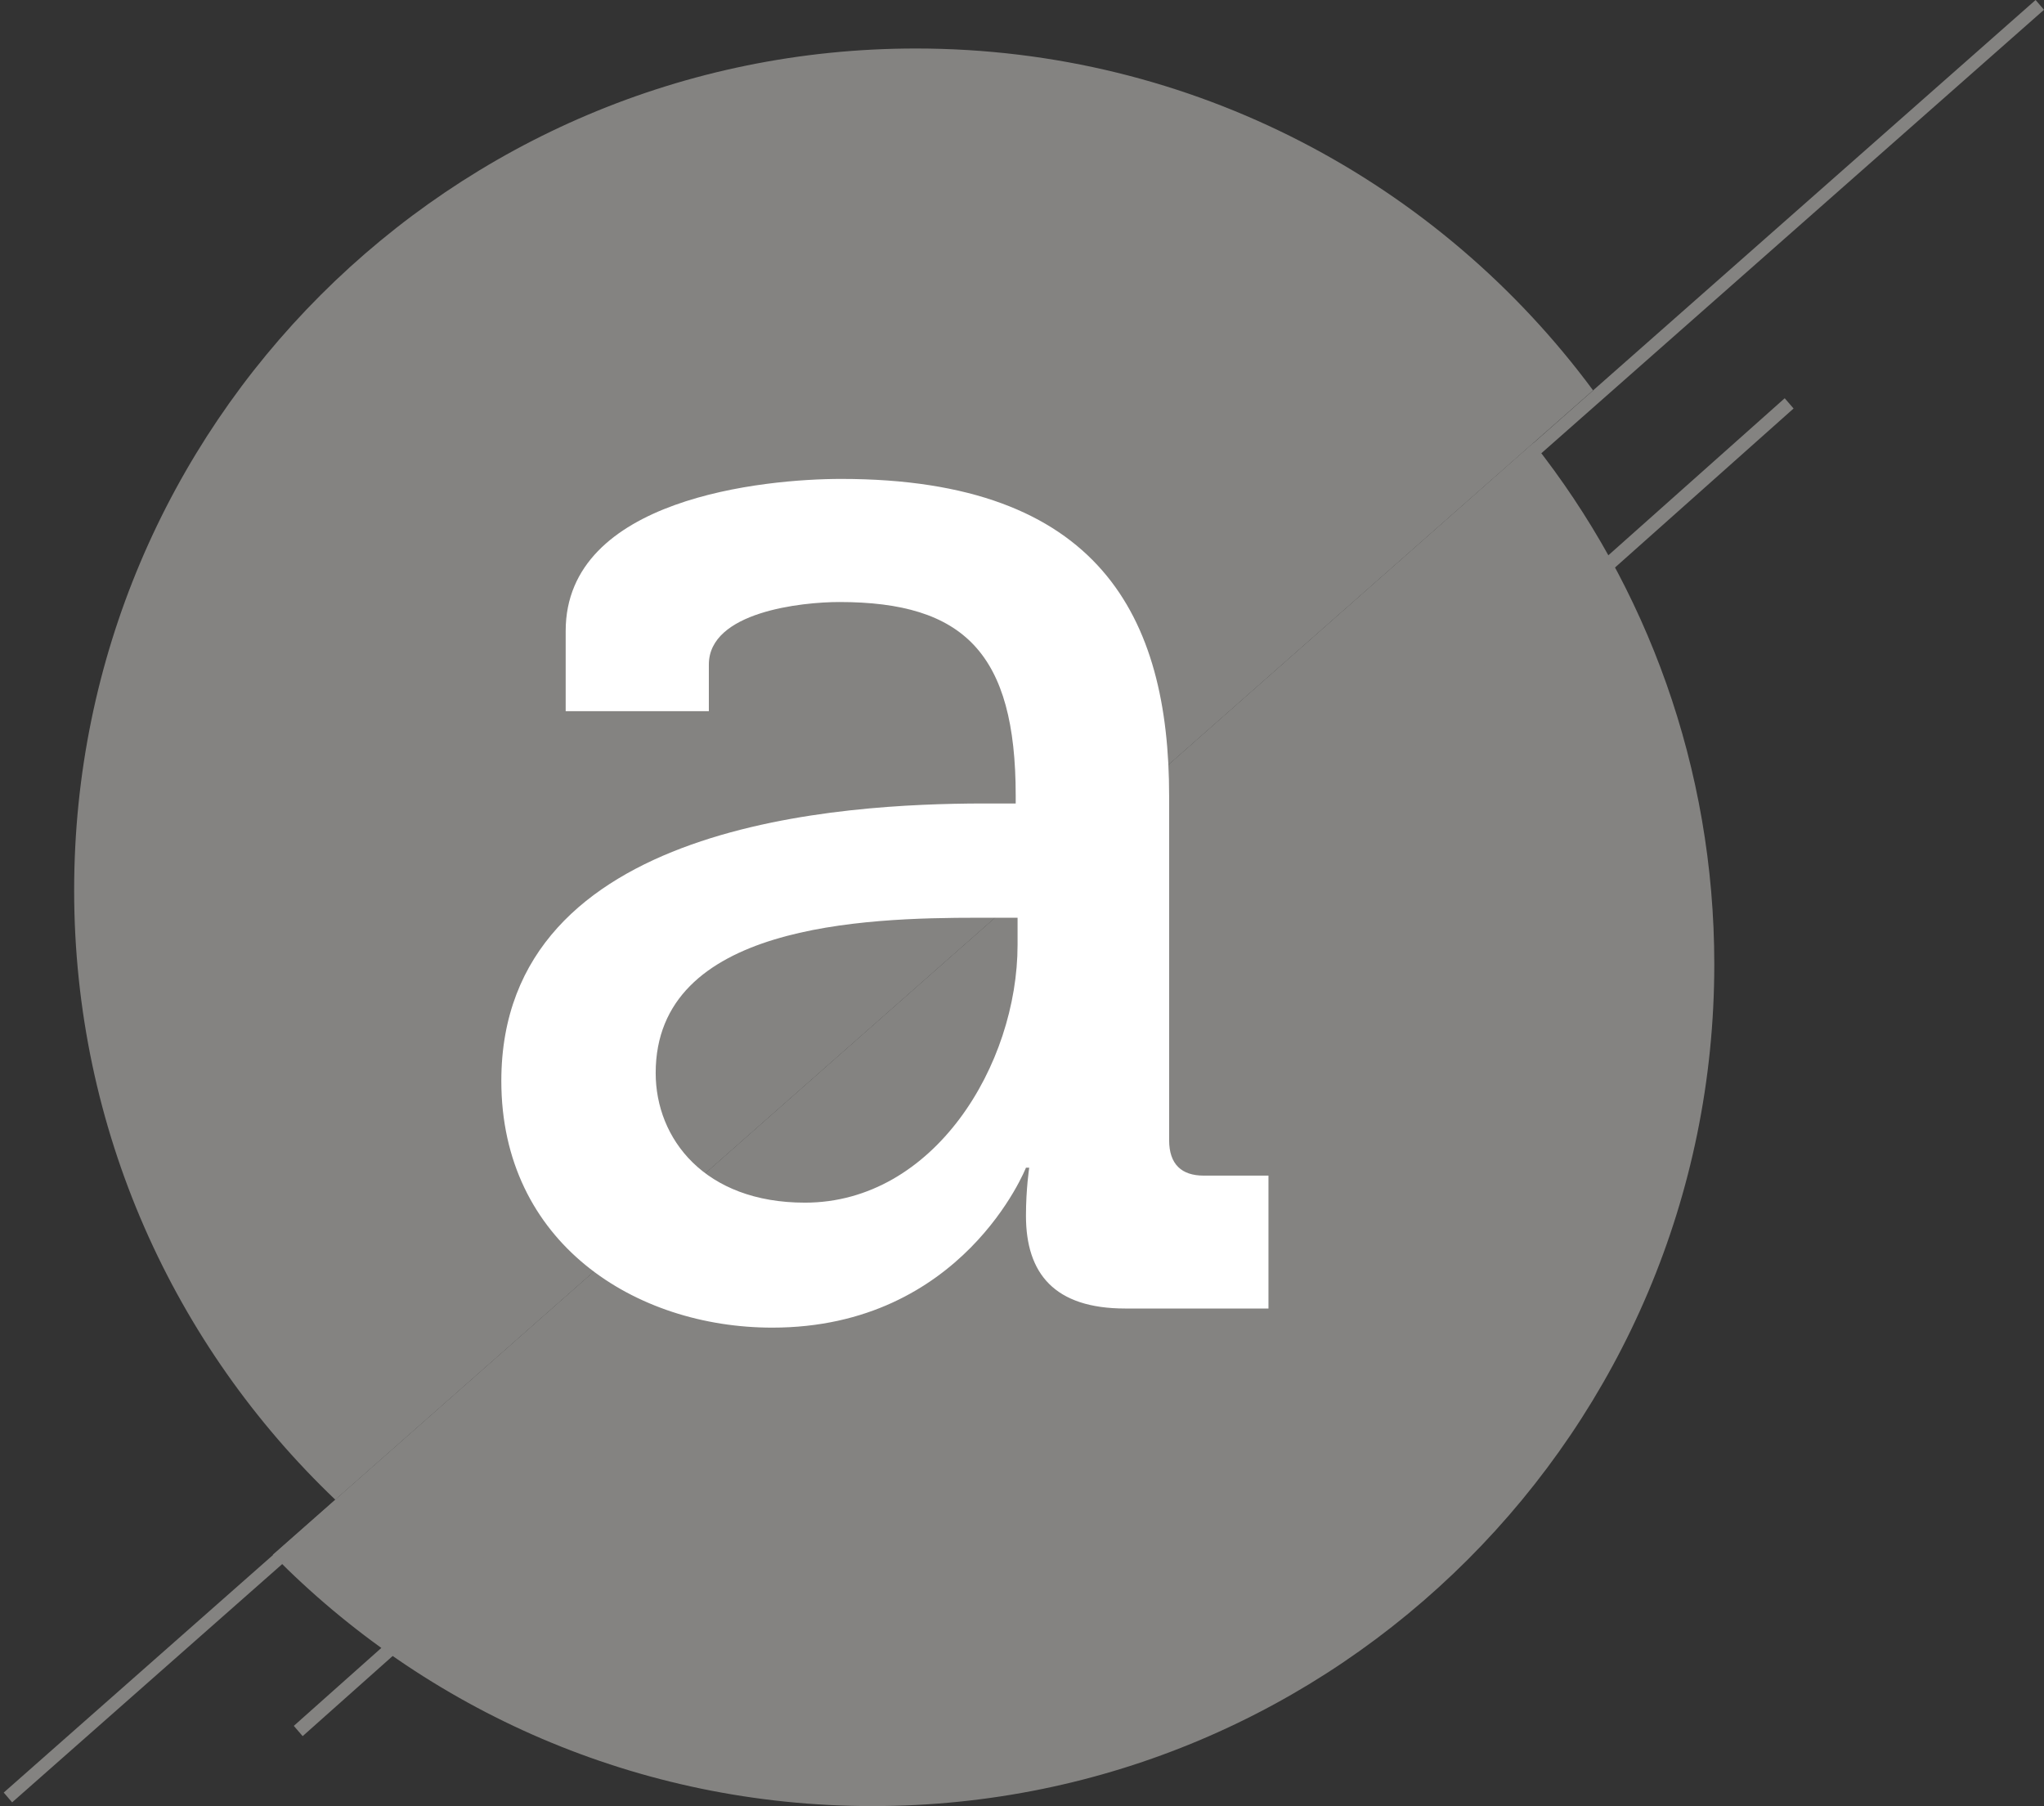
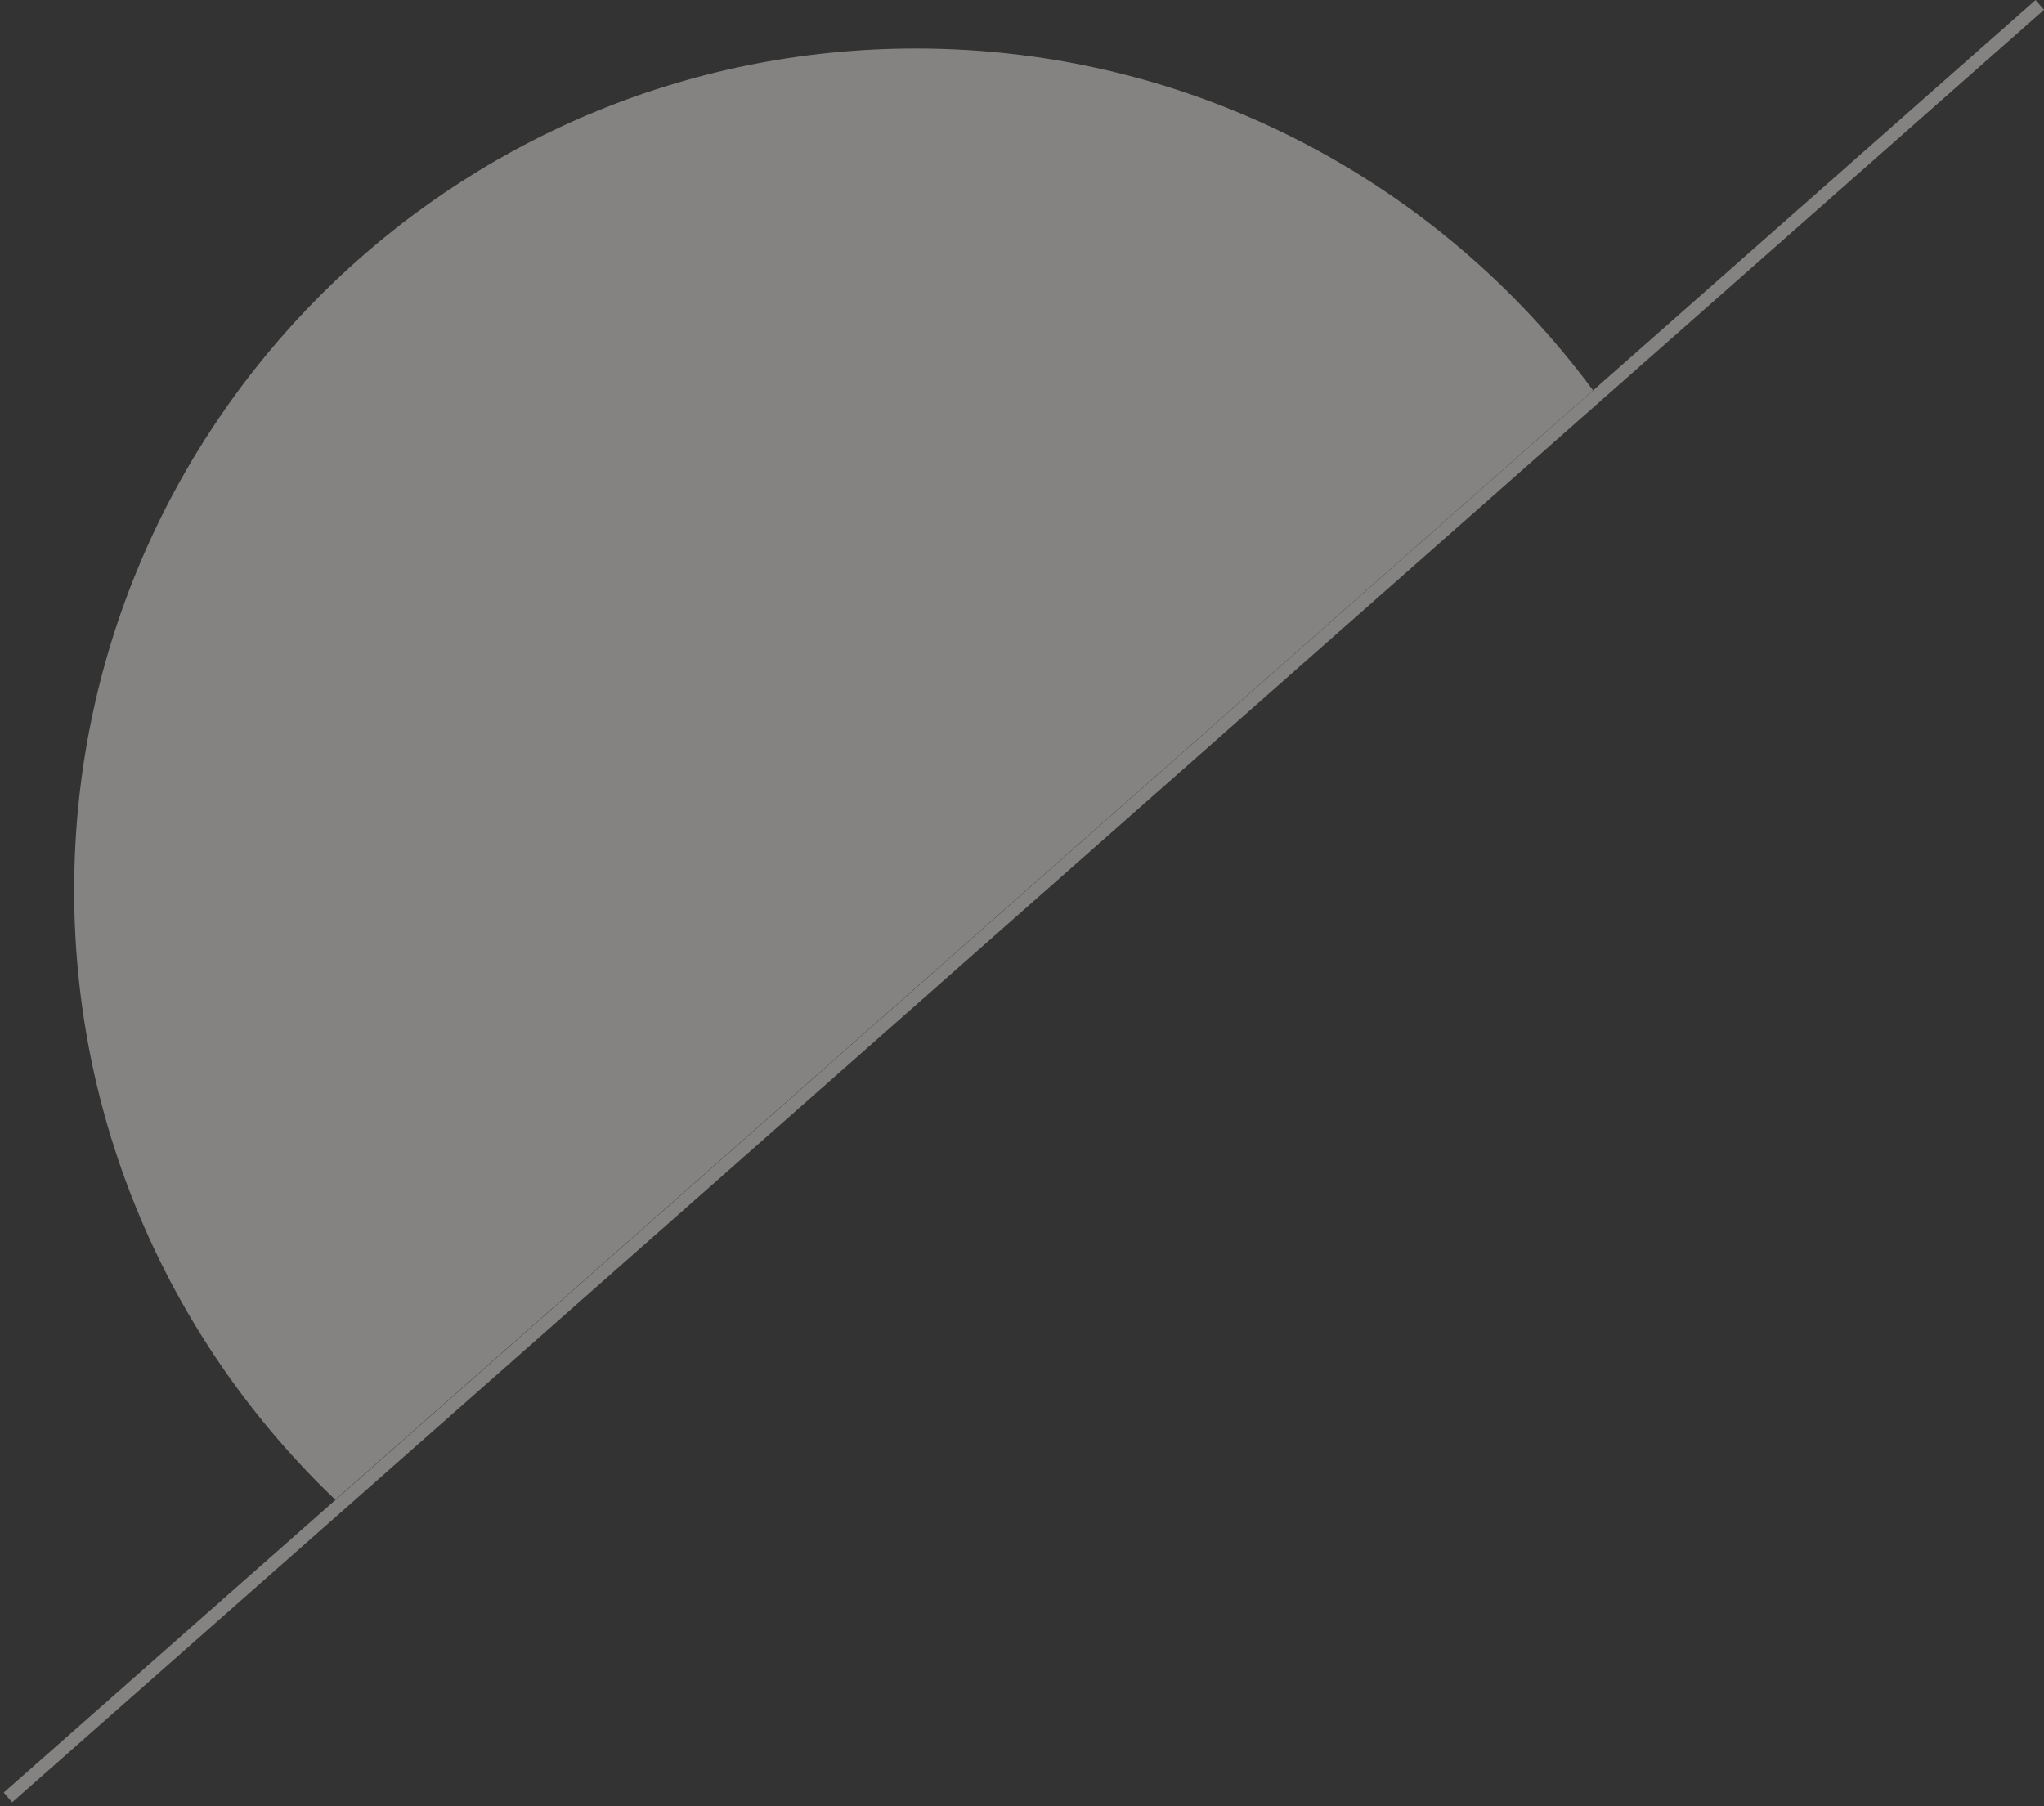
<svg xmlns="http://www.w3.org/2000/svg" xmlns:xlink="http://www.w3.org/1999/xlink" version="1.0" id="Camada_2" x="0px" y="0px" viewBox="0 0 438.3 387.3" enable-background="new 0 0 438.3 387.3" xml:space="preserve">
  <rect x="0" y="0" width="438.3" height="387.3" fill="#333333" stroke="none" />
-   <path fill="#848381" d="M328.8,95c24.3,30.7,38.8,69.6,38.8,111.8c0,99.7-80.8,180.5-180.5,180.5c-50.4,0-95.9-20.6-128.6-53.9  L328.8,95z" />
  <g>
    <g>
      <defs>
-         <polygon id="SVGID_1_" points="64.9,372.3 63,370.1 382.7,85.4 384.6,87.6 64.9,372.3    " />
-       </defs>
+         </defs>
      <use xlink:href="#SVGID_1_" overflow="visible" fill-rule="evenodd" clip-rule="evenodd" fill="#848381" />
      <clipPath id="SVGID_2_">
        <use xlink:href="#SVGID_1_" overflow="visible" />
      </clipPath>
    </g>
  </g>
  <g>
    <g>
      <defs>
        <polygon id="SVGID_3_" points="2.6,386.5 0.8,384.4 436.5,0 438.3,2.1 2.6,386.5    " />
      </defs>
      <use xlink:href="#SVGID_3_" overflow="visible" fill-rule="evenodd" clip-rule="evenodd" fill="#848381" />
      <clipPath id="SVGID_4_">
        <use xlink:href="#SVGID_3_" overflow="visible" />
      </clipPath>
    </g>
  </g>
  <path fill="#848381" d="M71.9,321.6c-34.5-32.9-56-79.3-56-130.7c0-99.7,80.8-180.5,180.5-180.5c59.5,0,112.3,28.8,145.2,73.3  L71.9,321.6z" />
-   <path fill="#FFFFFF" d="M107.5,231.8c0,34.7,28.7,52.9,58.1,52.9c40.9,0,54.4-34.3,54.4-34.3h0.7c0,0-0.7,4.5-0.7,10.3  c0,12.4,6.1,19.9,21.3,19.9H272v-28.5h-13.9c-4.7,0-7.4-2.4-7.4-7.6v-73.8c0-38.4-14.9-68-70.3-68c-16.5,0-59.1,4.1-59.1,32.6v17.2  h30.7v-10c0-11.3,19.9-13.4,28-13.4c26.7,0,37.8,11,37.8,41.5v1.7h-7.4C181.8,172.4,107.5,175.9,107.5,231.8L107.5,231.8z   M140.6,230.1c0-31.9,44.6-33.3,69.2-33.3h8.4v5.8c0,25.7-17.9,55.3-45.6,55.3C151.1,257.9,140.6,244.2,140.6,230.1L140.6,230.1z" />
</svg>